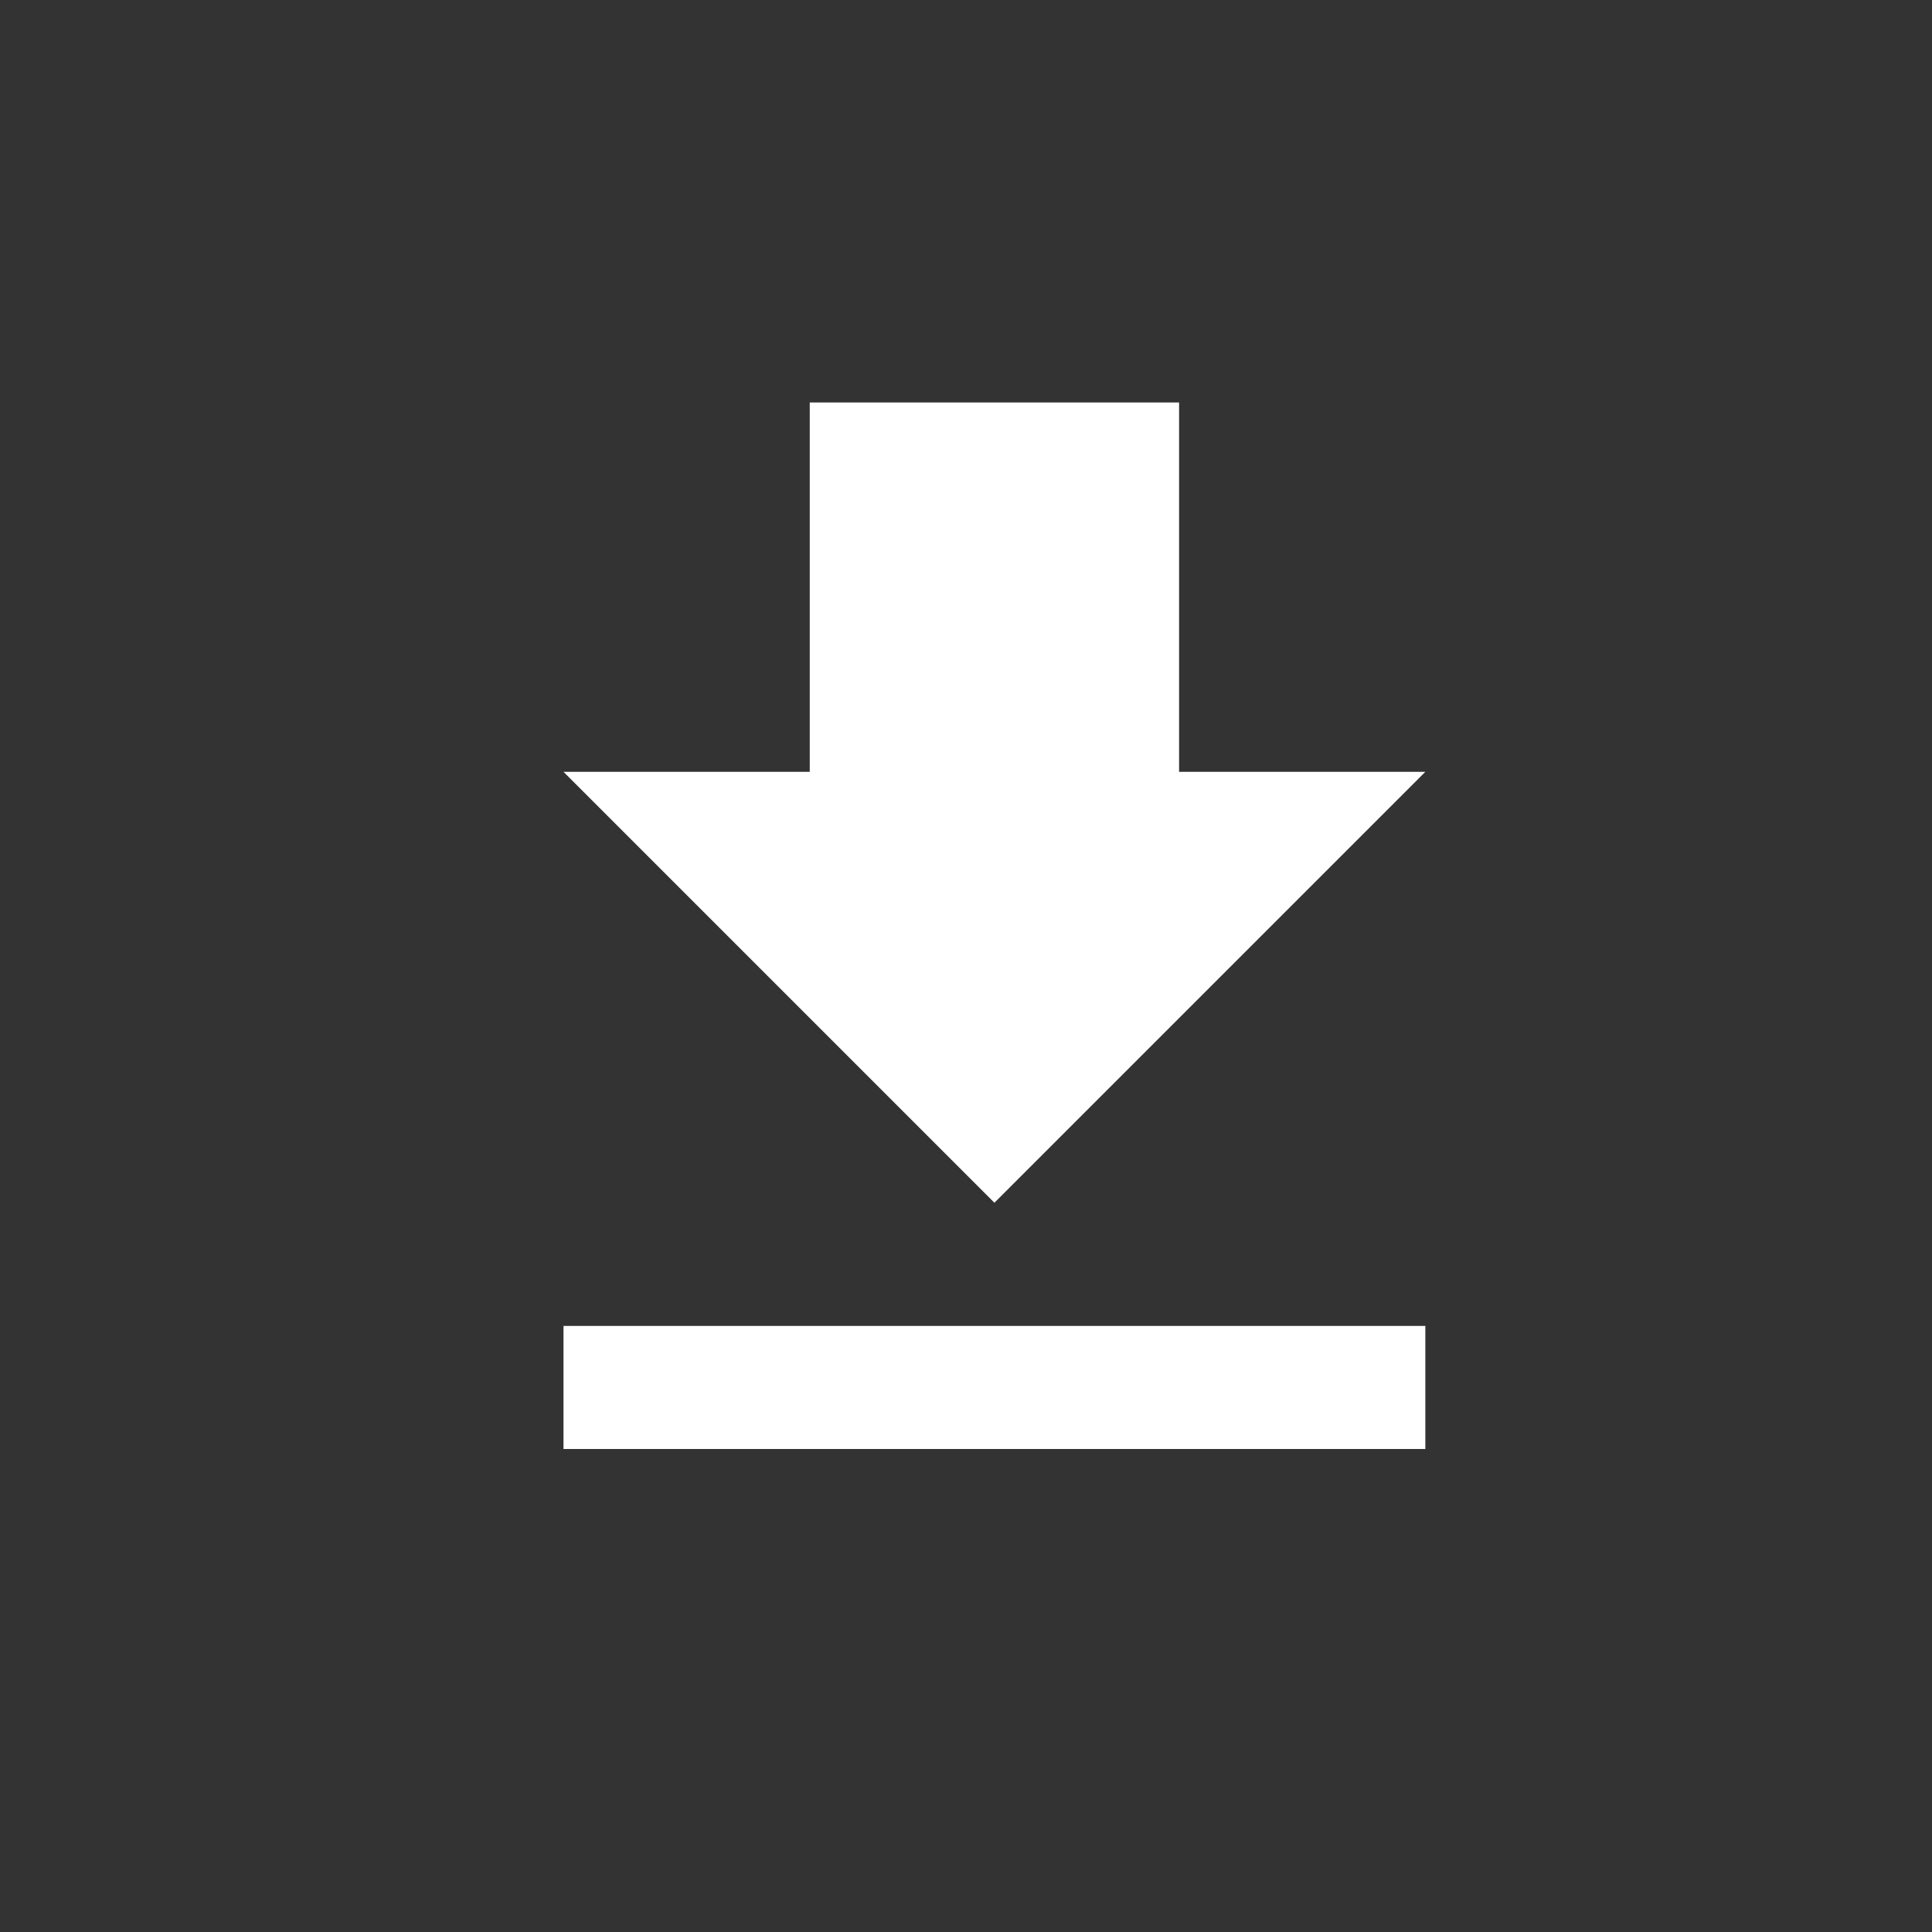
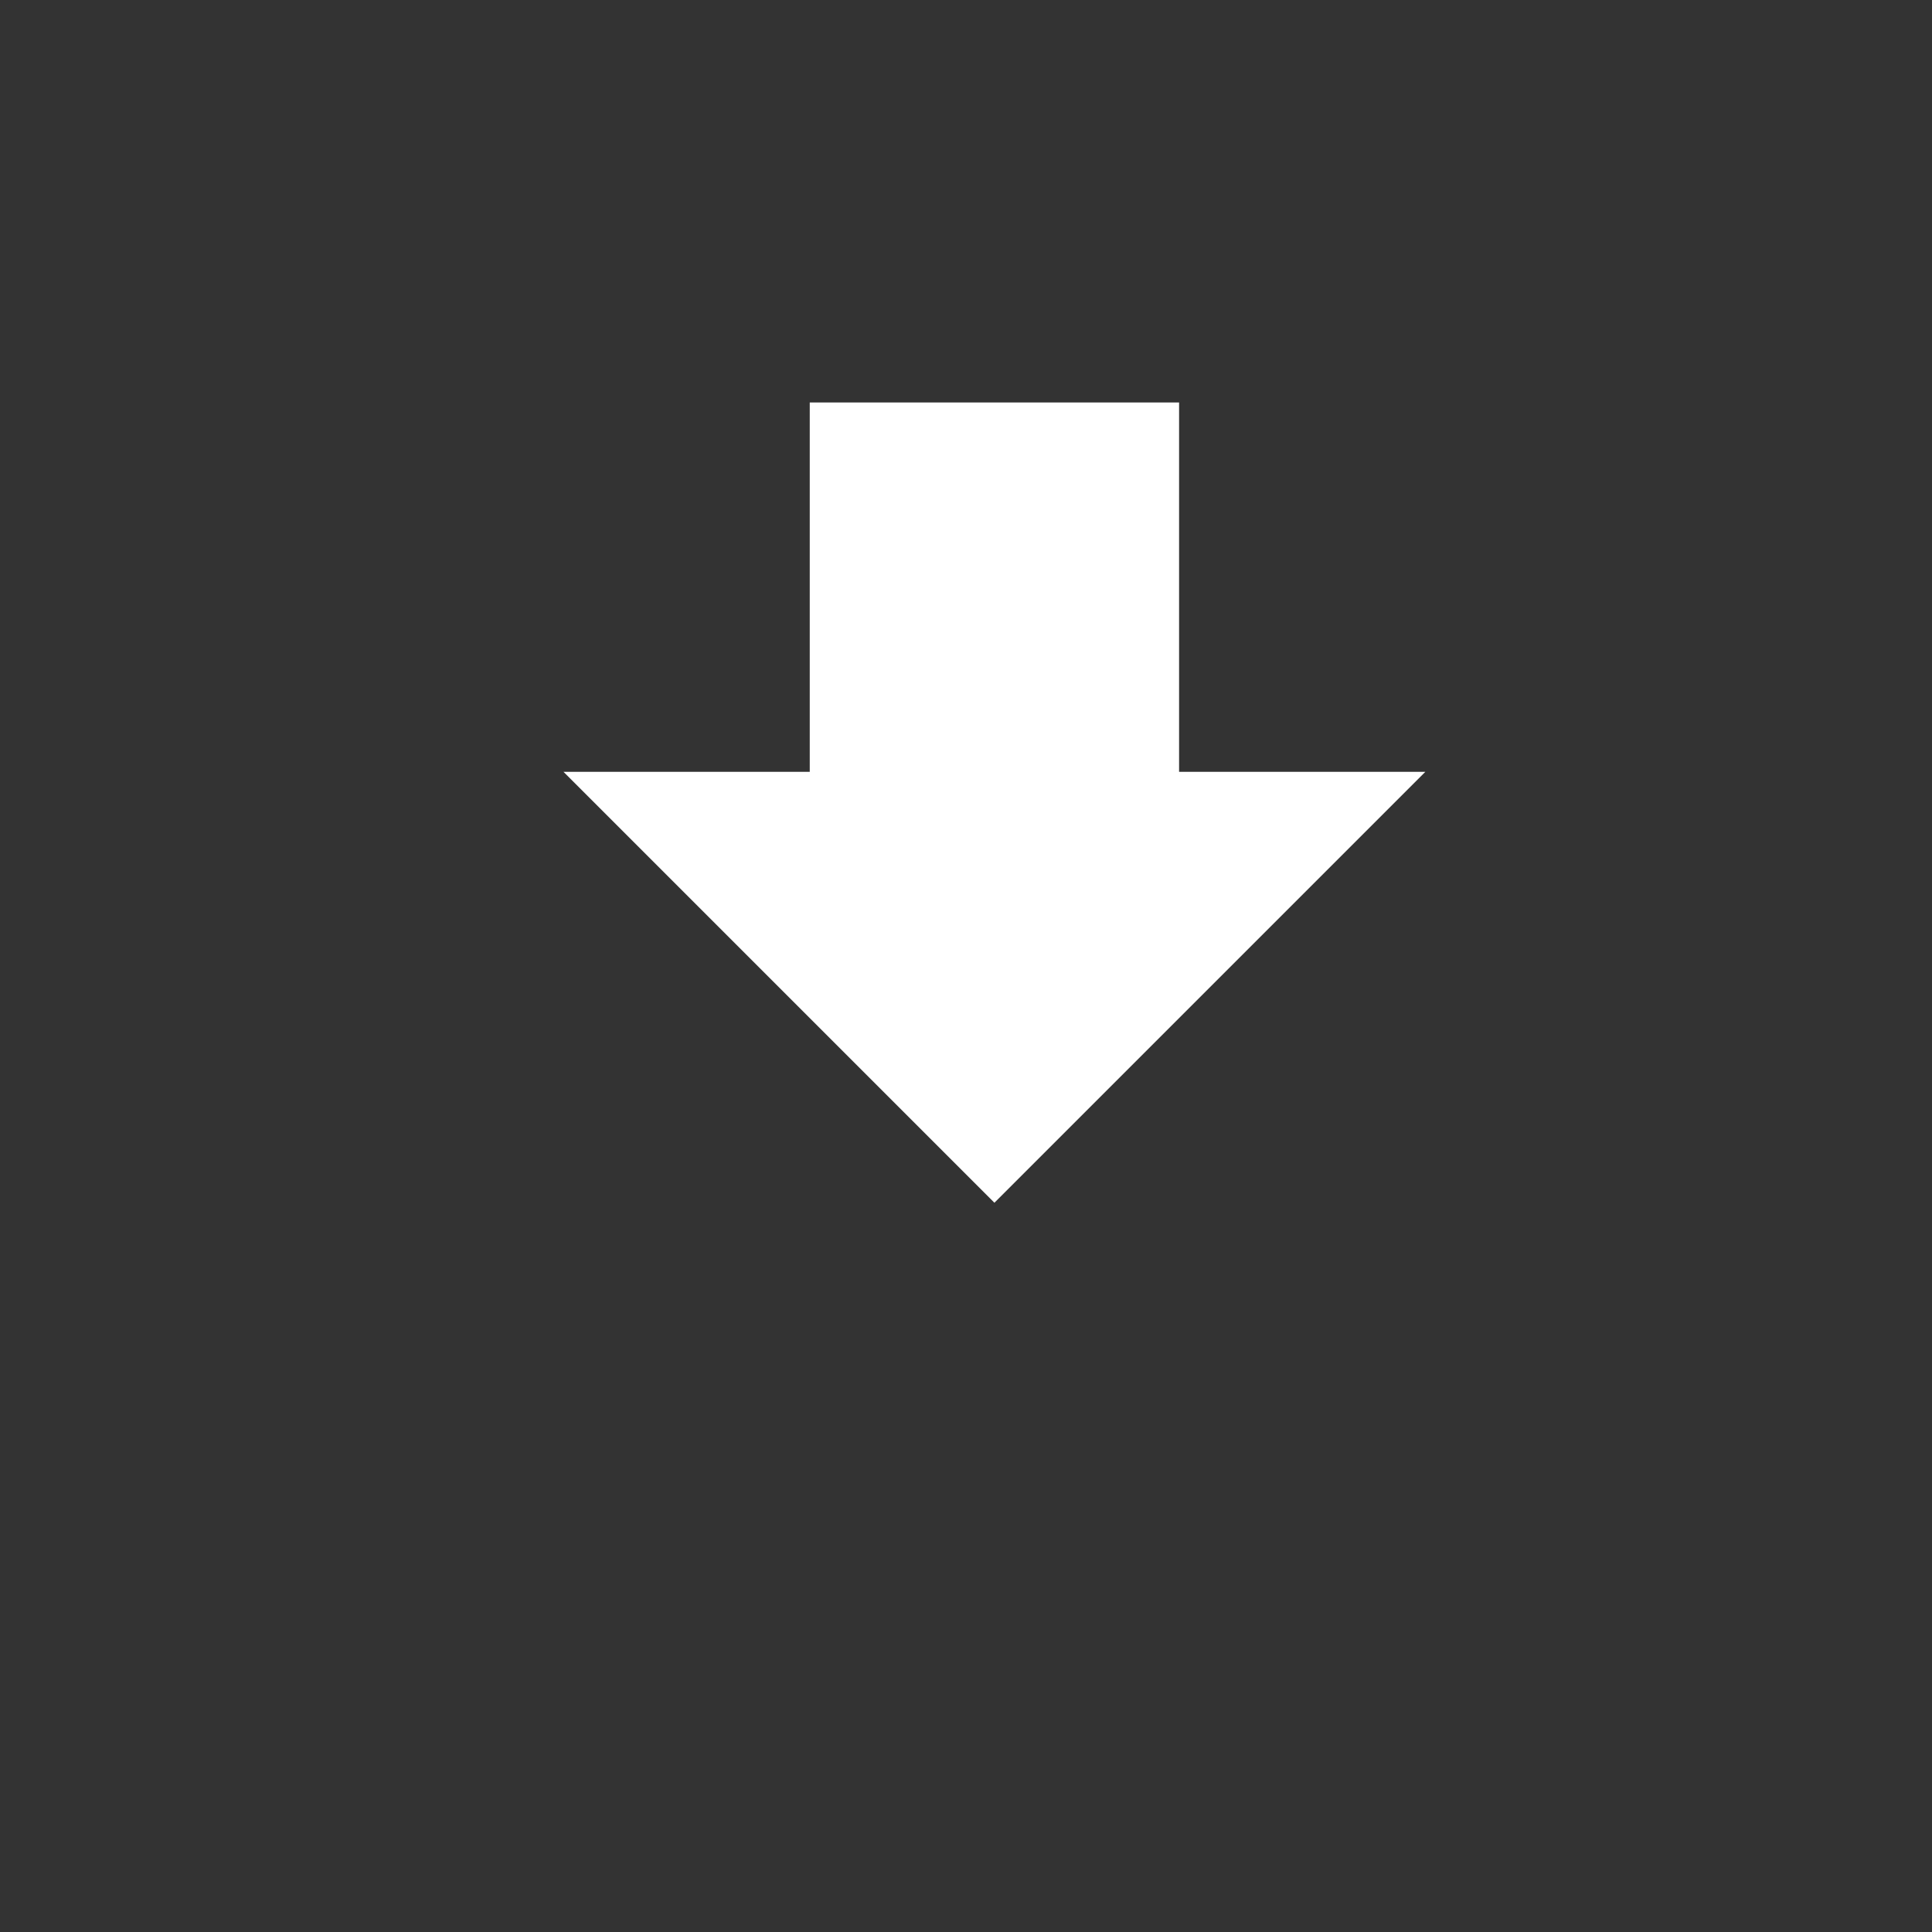
<svg xmlns="http://www.w3.org/2000/svg" width="24" height="24" fill="none" viewBox="0 0 24 24">
  <rect x="0" y="0" width="24" height="24" fill="#333333" stroke="none" />
-   <path fill="#fff" d="M17.706 9.588H14.647V5H10.059V9.588H7L12.353 14.941L17.706 9.588ZM7 16.471V18H17.706V16.471H7Z" />
+   <path fill="#fff" d="M17.706 9.588H14.647V5H10.059V9.588H7L12.353 14.941L17.706 9.588ZM7 16.471H17.706V16.471H7Z" />
</svg>